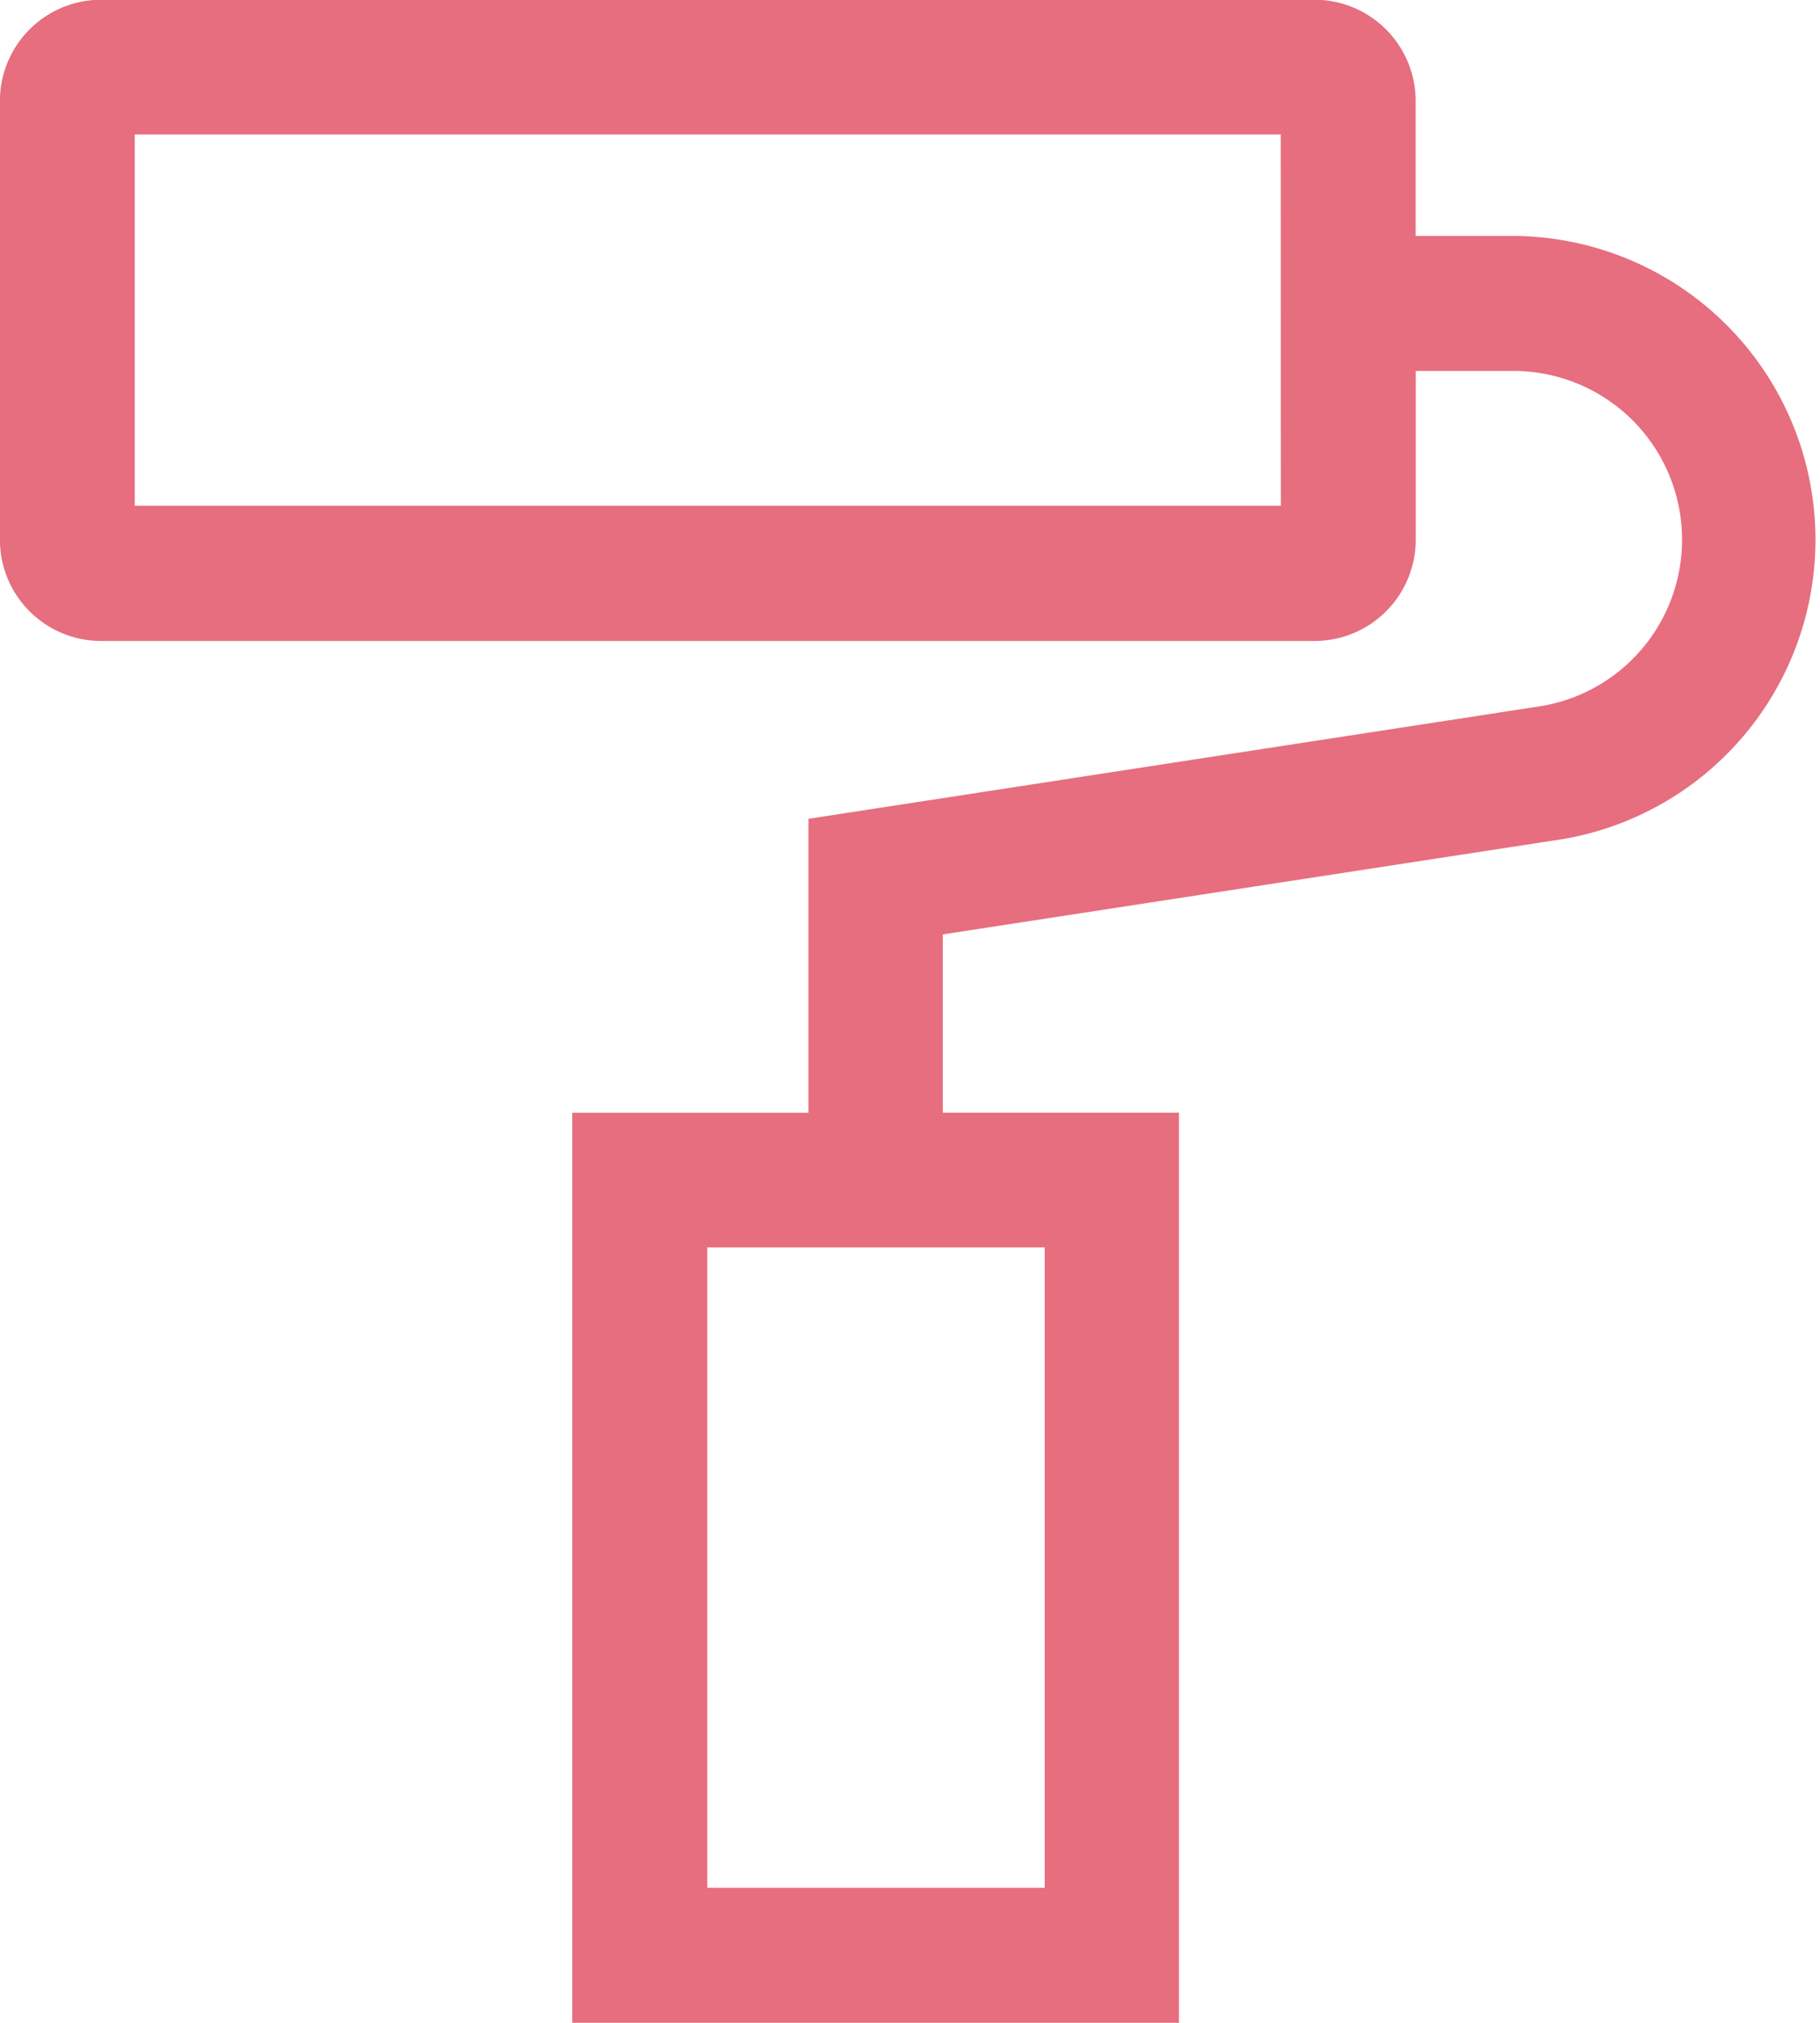
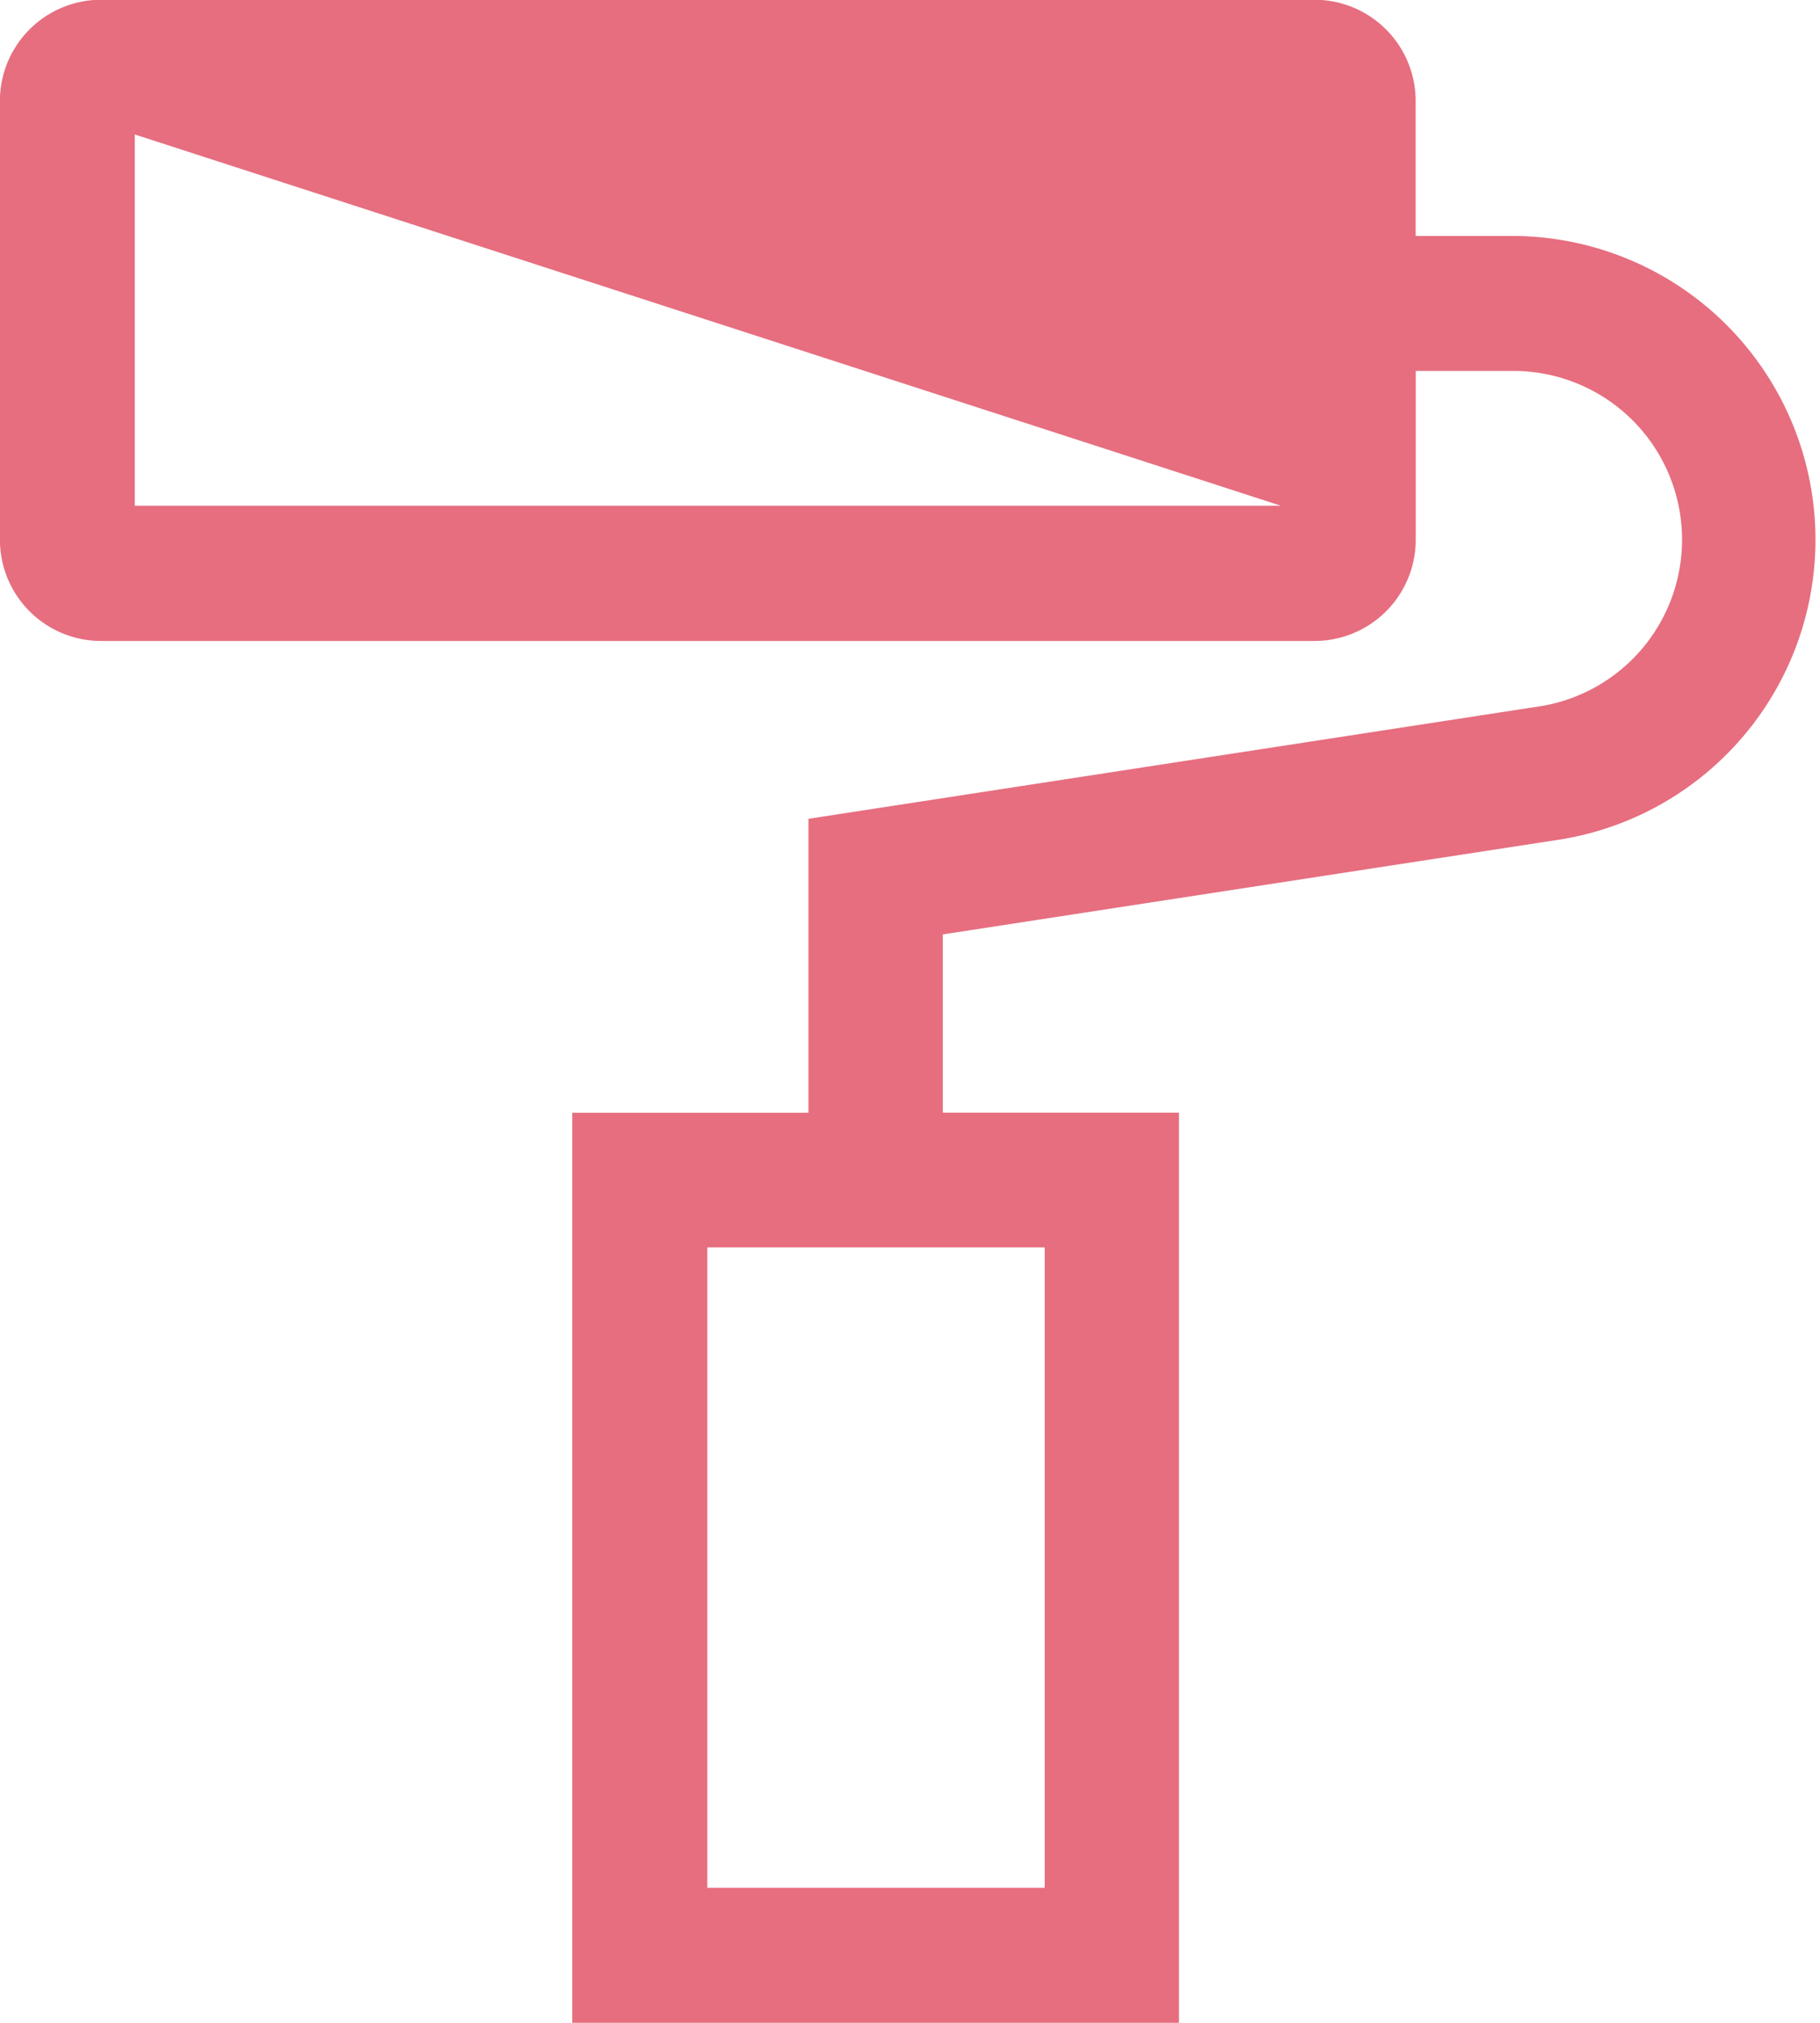
<svg xmlns="http://www.w3.org/2000/svg" id="renovation-icon-24px" width="21.578" height="23.977" viewBox="0 0 21.578 23.977">
-   <path id="paint" d="M21.906,11.07a3.6,3.6,0,0,0-.547-7.148h-1.2v-1.6a1.2,1.2,0,0,0-1.2-1.2H4.574a1.2,1.2,0,0,0-1.2,1.2v5.2a1.2,1.2,0,0,0,1.2,1.2H18.96a1.2,1.2,0,0,0,1.2-1.2v-2h1.2a2,2,0,0,1,.3,3.97l-8.7,1.338v3.484h-2.8V25.1h7.193V14.313h-2.8V12.2ZM18.561,7.119H4.973v-4.4H18.56Zm-2.8,8.79V23.5h-4V15.909Z" transform="translate(-3.375 -1.125)" fill="#e66e7f" />
+   <path id="paint" d="M21.906,11.07a3.6,3.6,0,0,0-.547-7.148h-1.2v-1.6a1.2,1.2,0,0,0-1.2-1.2H4.574a1.2,1.2,0,0,0-1.2,1.2v5.2a1.2,1.2,0,0,0,1.2,1.2H18.96a1.2,1.2,0,0,0,1.2-1.2v-2h1.2a2,2,0,0,1,.3,3.97l-8.7,1.338v3.484h-2.8V25.1h7.193V14.313h-2.8V12.2ZM18.561,7.119H4.973v-4.4Zm-2.8,8.79V23.5h-4V15.909Z" transform="translate(-3.375 -1.125)" fill="#e66e7f" />
</svg>